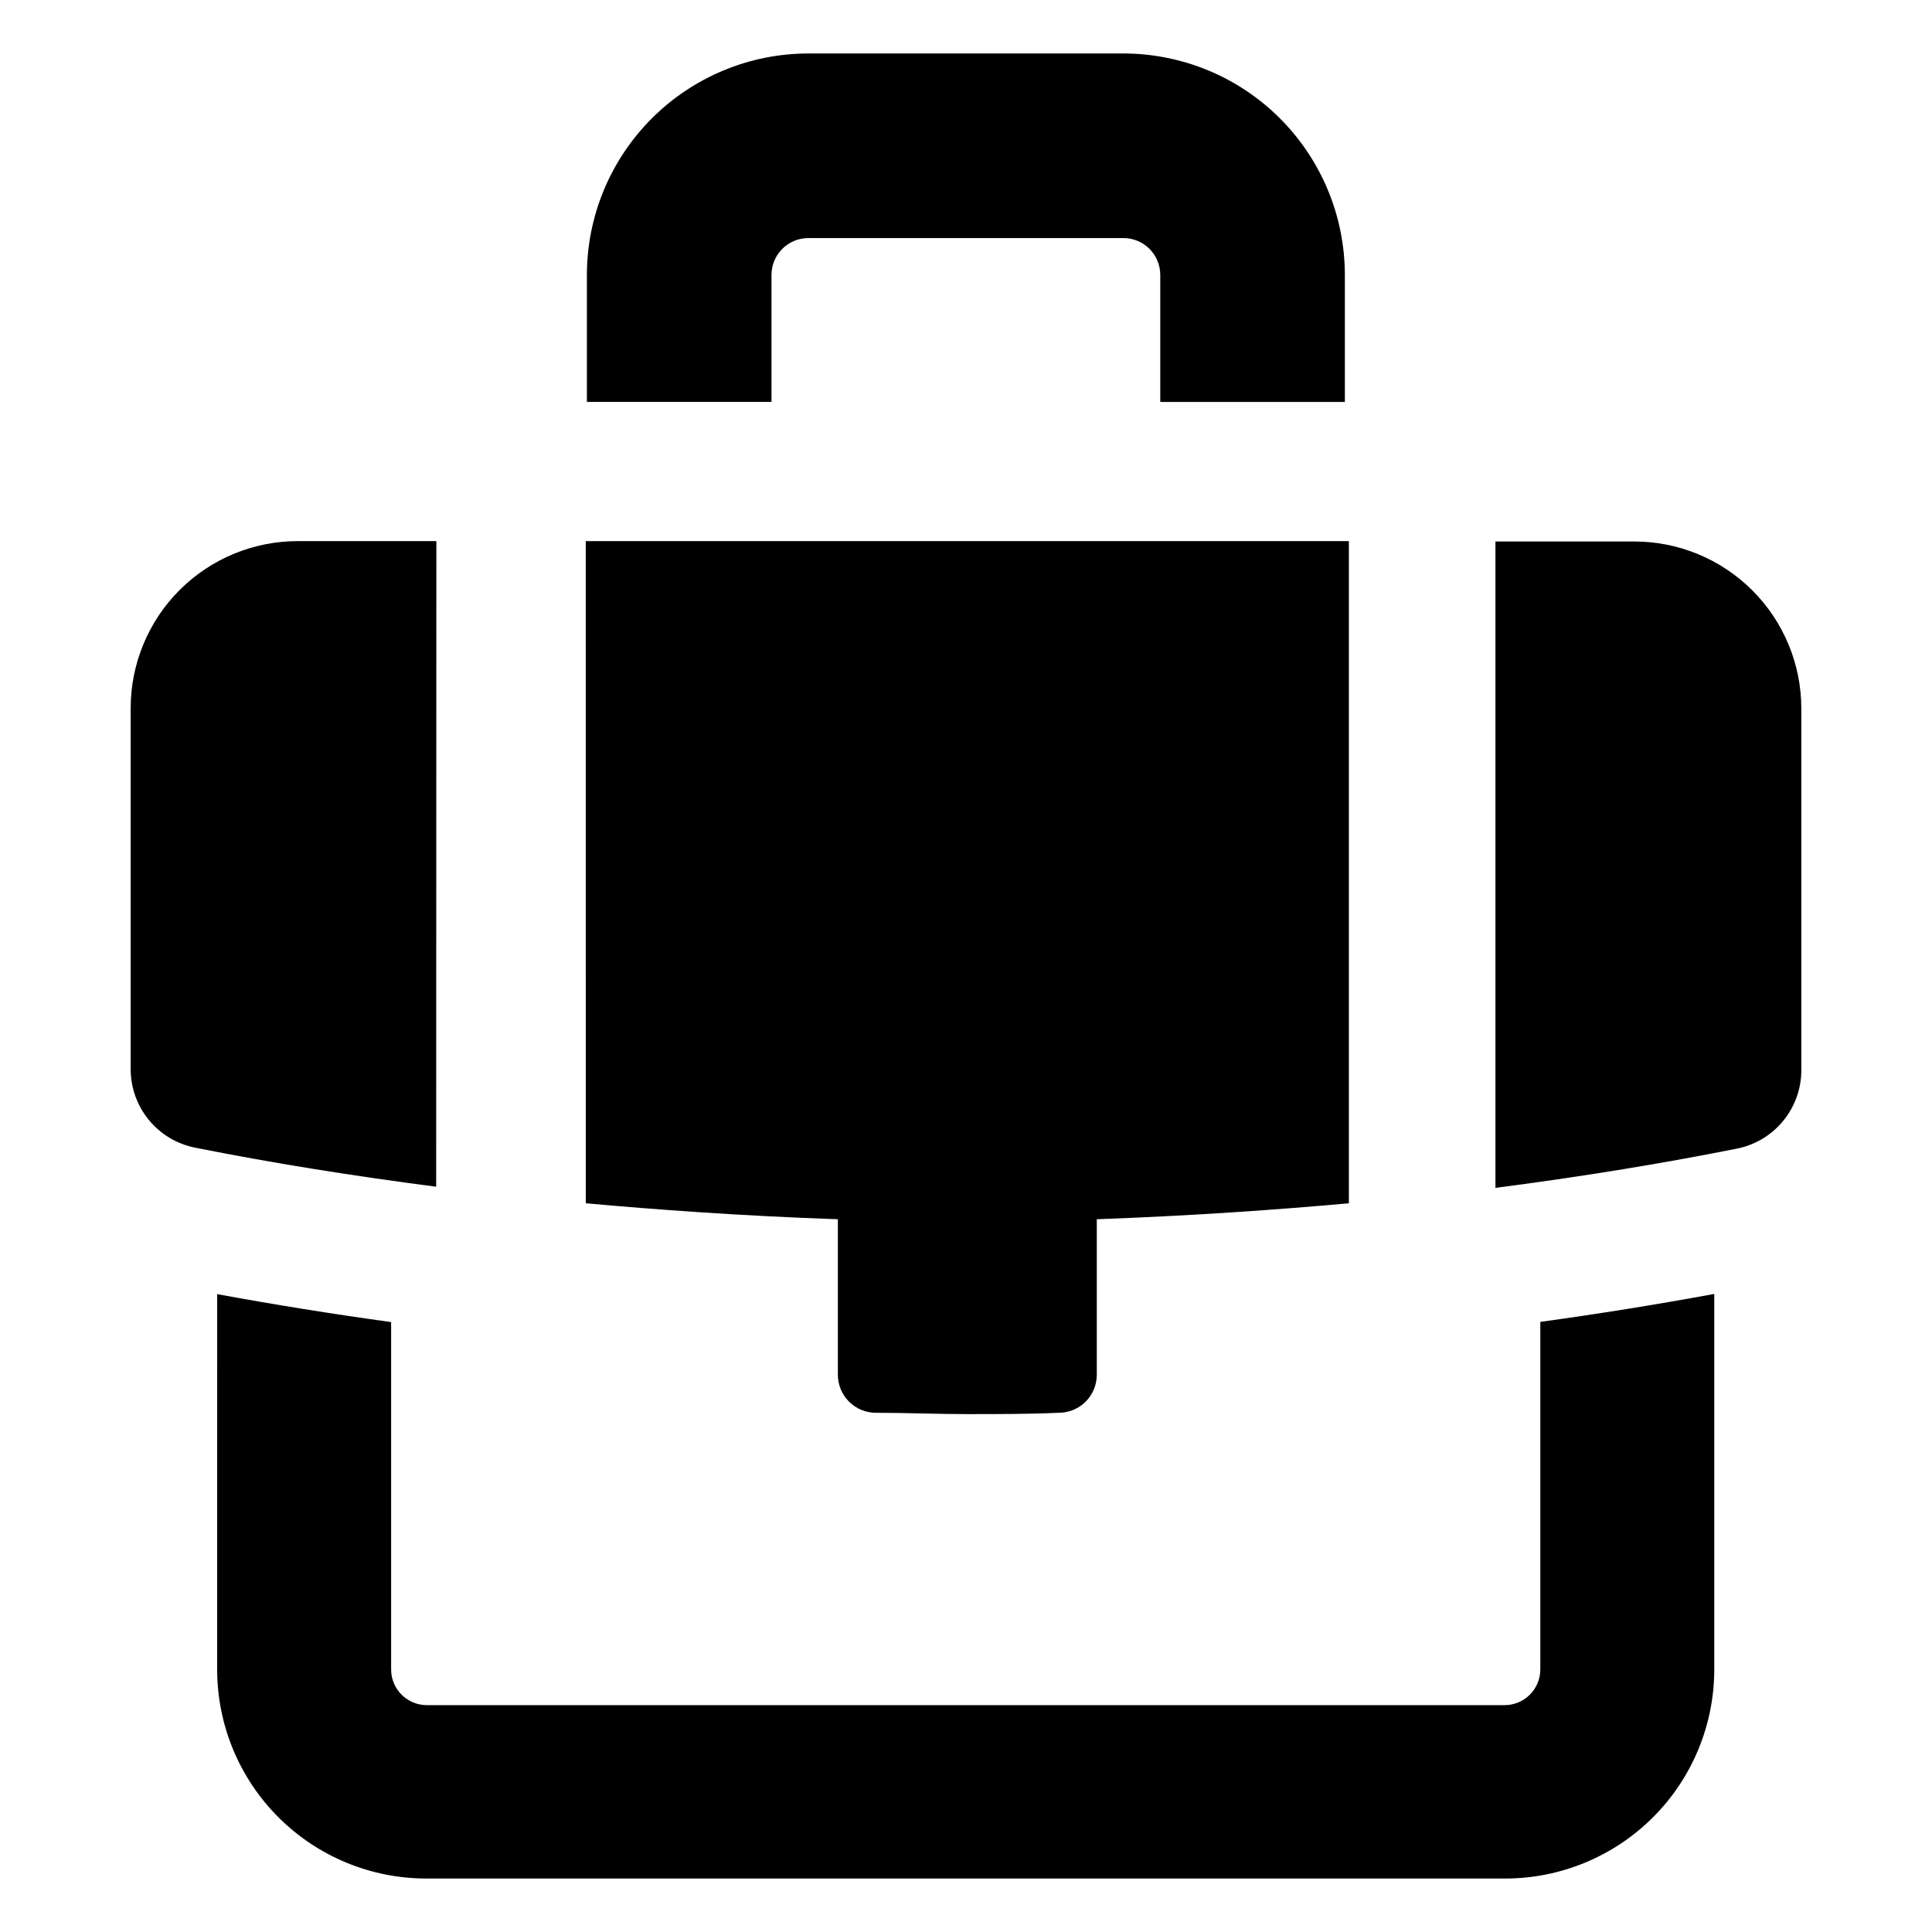
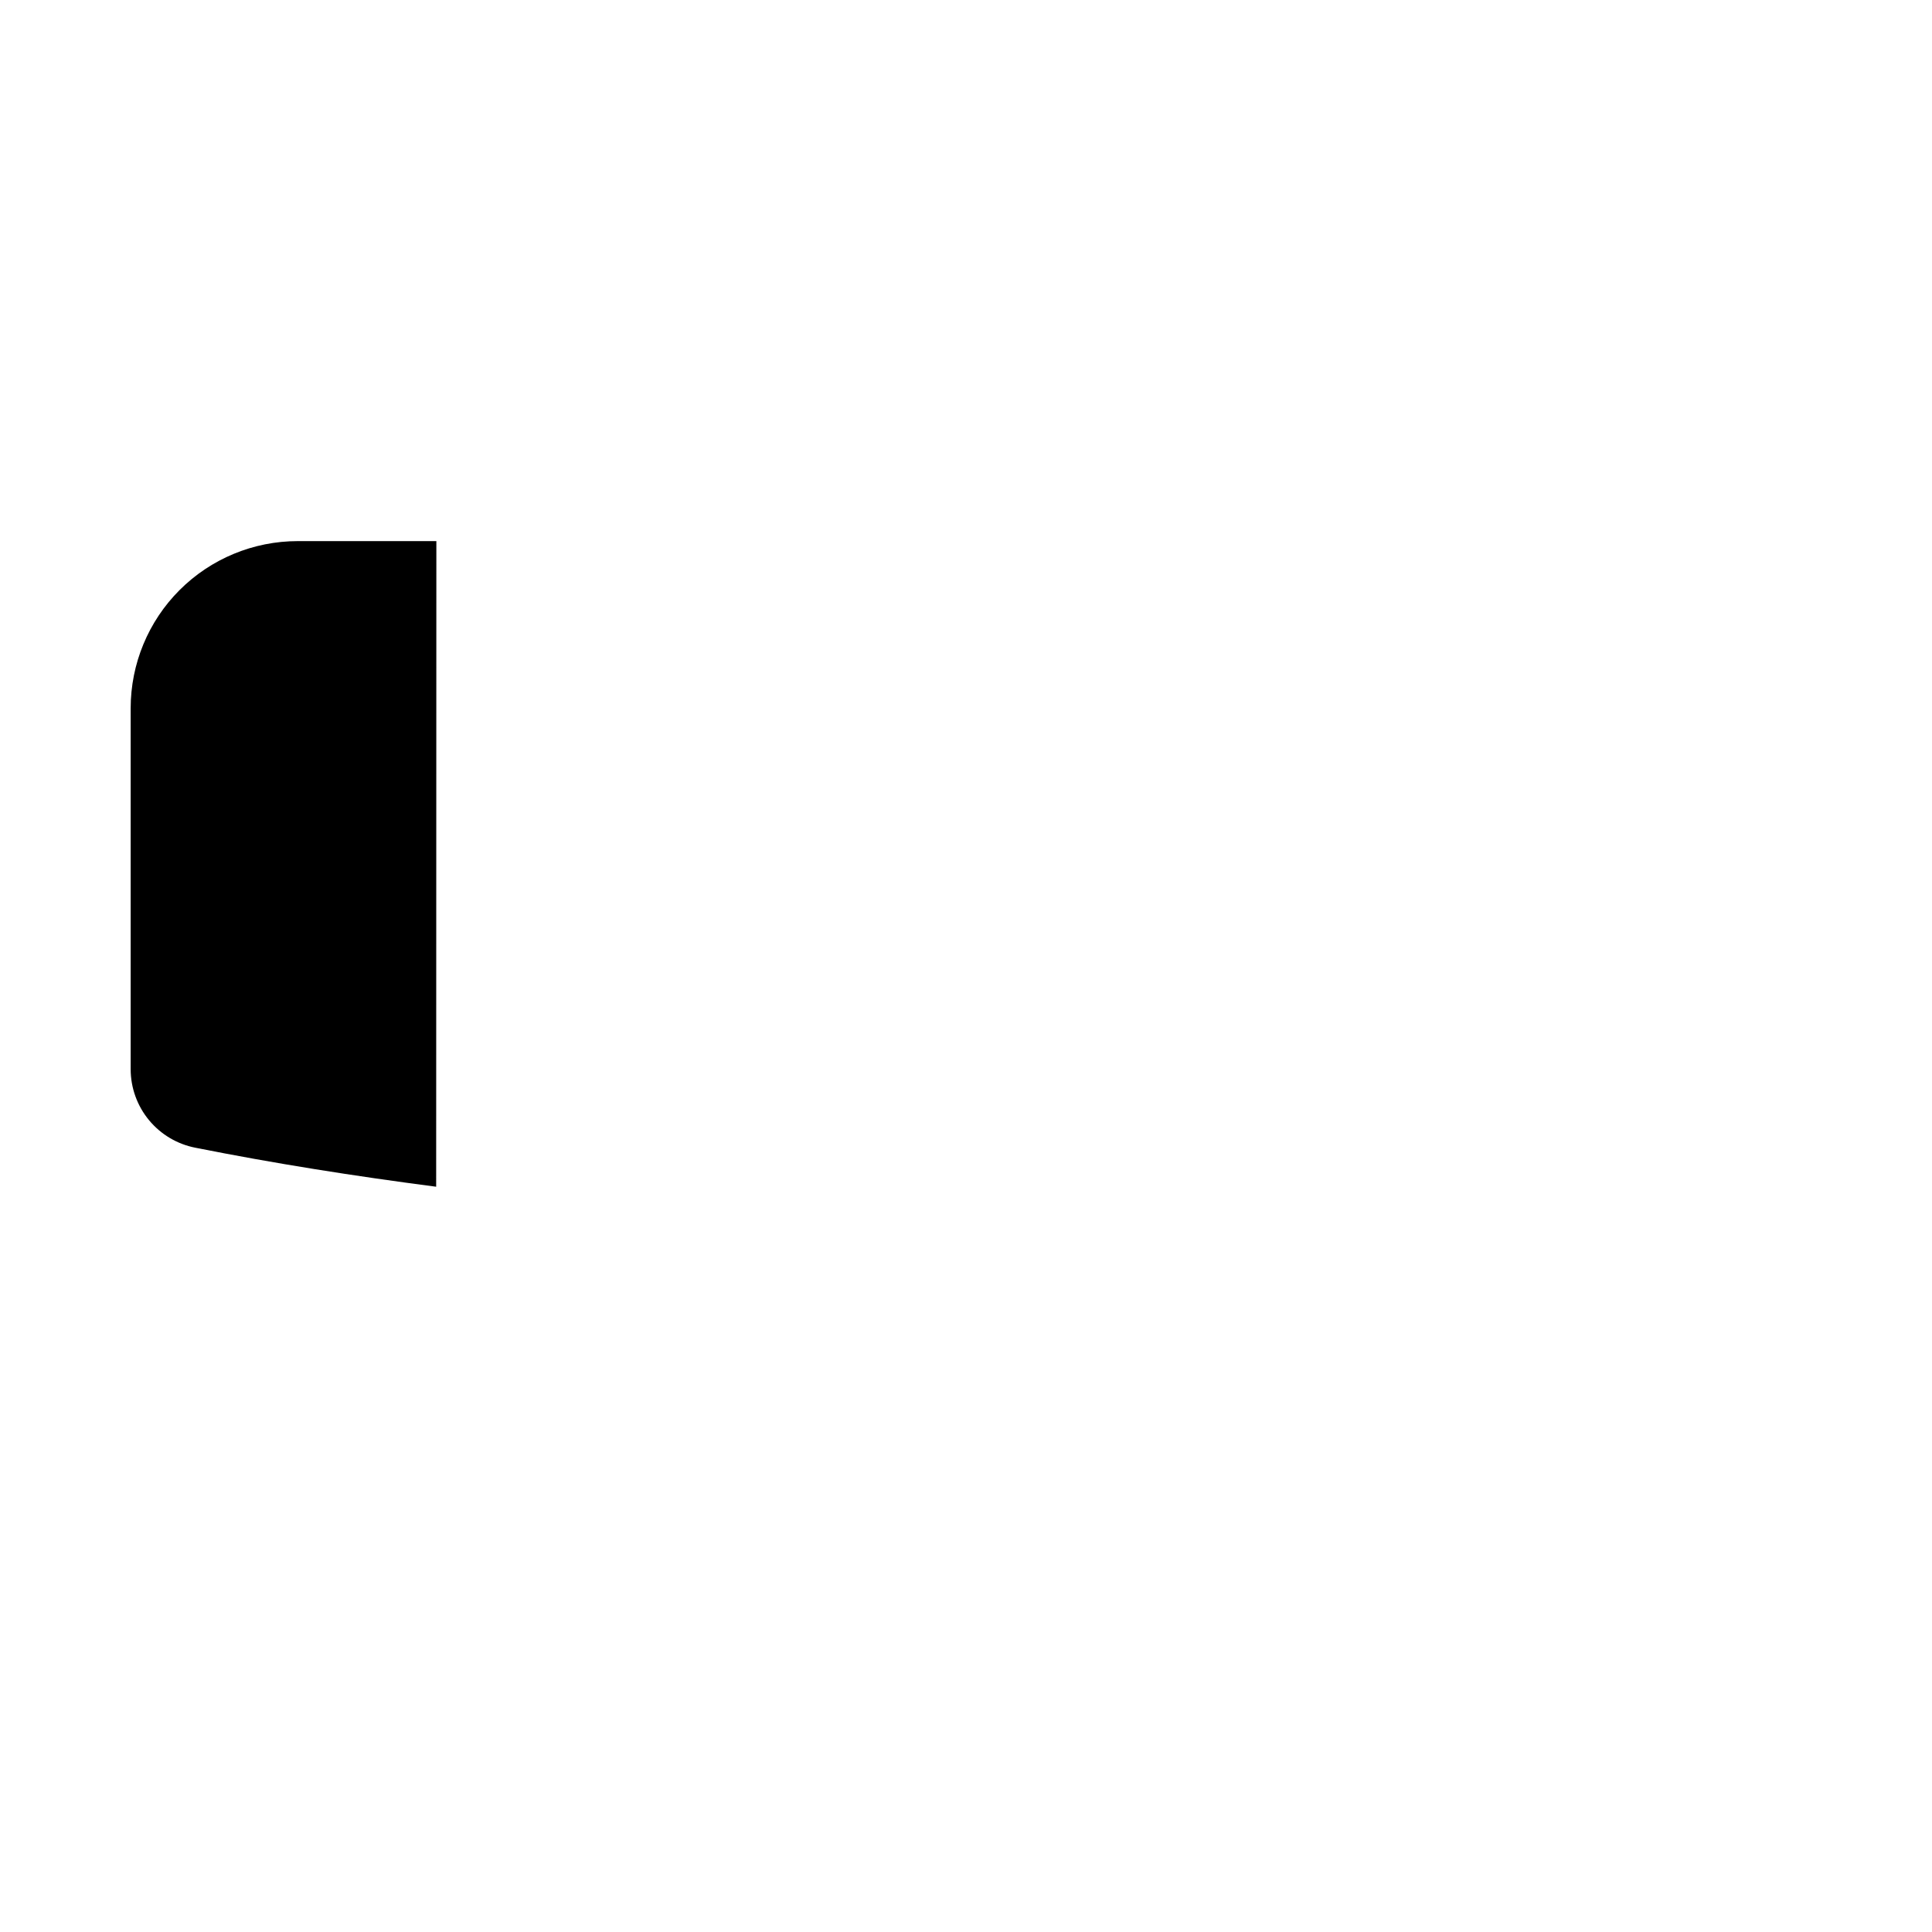
<svg xmlns="http://www.w3.org/2000/svg" fill="#000000" width="800px" height="800px" version="1.1" viewBox="144 144 512 512">
  <g>
-     <path d="m453.8 250.52h46.602v-33.707c-0.023-15.543-6.211-30.445-17.203-41.438s-25.895-17.18-41.438-17.203h-83.531c-15.555 0.012-30.469 6.191-41.473 17.188-11.004 10.992-17.195 25.898-17.223 41.453v33.703h48.918v-33.703c0.031-5.359 4.367-9.695 9.727-9.723h83.582c5.356 0.027 9.695 4.363 9.723 9.723v33.703z" />
    <path d="m259.64 287.4h-36.727c-11.746 0-23.012 4.664-31.316 12.969-8.305 8.305-12.969 19.57-12.969 31.316v95.723c0.016 4.914 1.738 9.672 4.871 13.457 3.133 3.785 7.484 6.367 12.309 7.301 20.758 4.133 42.066 7.508 63.781 10.328z" />
-     <path d="m621.37 427.51v-95.727c0-11.742-4.664-23.008-12.969-31.312-8.305-8.305-19.57-12.973-31.316-12.973h-36.777v171.3c21.766-2.82 43.125-6.246 63.883-10.379 4.852-0.938 9.223-3.539 12.359-7.359 3.137-3.816 4.84-8.609 4.82-13.547z" />
-     <path d="m257.12 641.83h285.76c14.699 0 28.793-5.84 39.188-16.234 10.395-10.391 16.23-24.488 16.23-39.188v-99.5c-15.148 2.789-30.516 5.258-46.098 7.406v92.094c0 2.516-0.996 4.922-2.773 6.699-1.777 1.777-4.188 2.773-6.699 2.773h-285.61c-5.231 0-9.469-4.238-9.469-9.473v-92.043c-15.586-2.148-30.949-4.617-46.098-7.406l-0.004 99.449c0 14.727 5.859 28.844 16.285 39.242 10.426 10.398 24.562 16.219 39.285 16.18z" />
-     <path d="m299.24 462.88c18.289 1.664 41.613 3.375 66.805 4.231v41.211c0 2.672 1.059 5.238 2.949 7.125 1.891 1.891 4.453 2.953 7.125 2.953 7.961 0 16.07 0.352 24.234 0.352 8.16 0 16.273 0 24.234-0.352 2.672 0 5.234-1.062 7.125-2.953 1.887-1.887 2.949-4.453 2.949-7.125v-41.211c25.191-0.906 48.516-2.57 66.805-4.231v-175.48h-202.23z" />
  </g>
</svg>